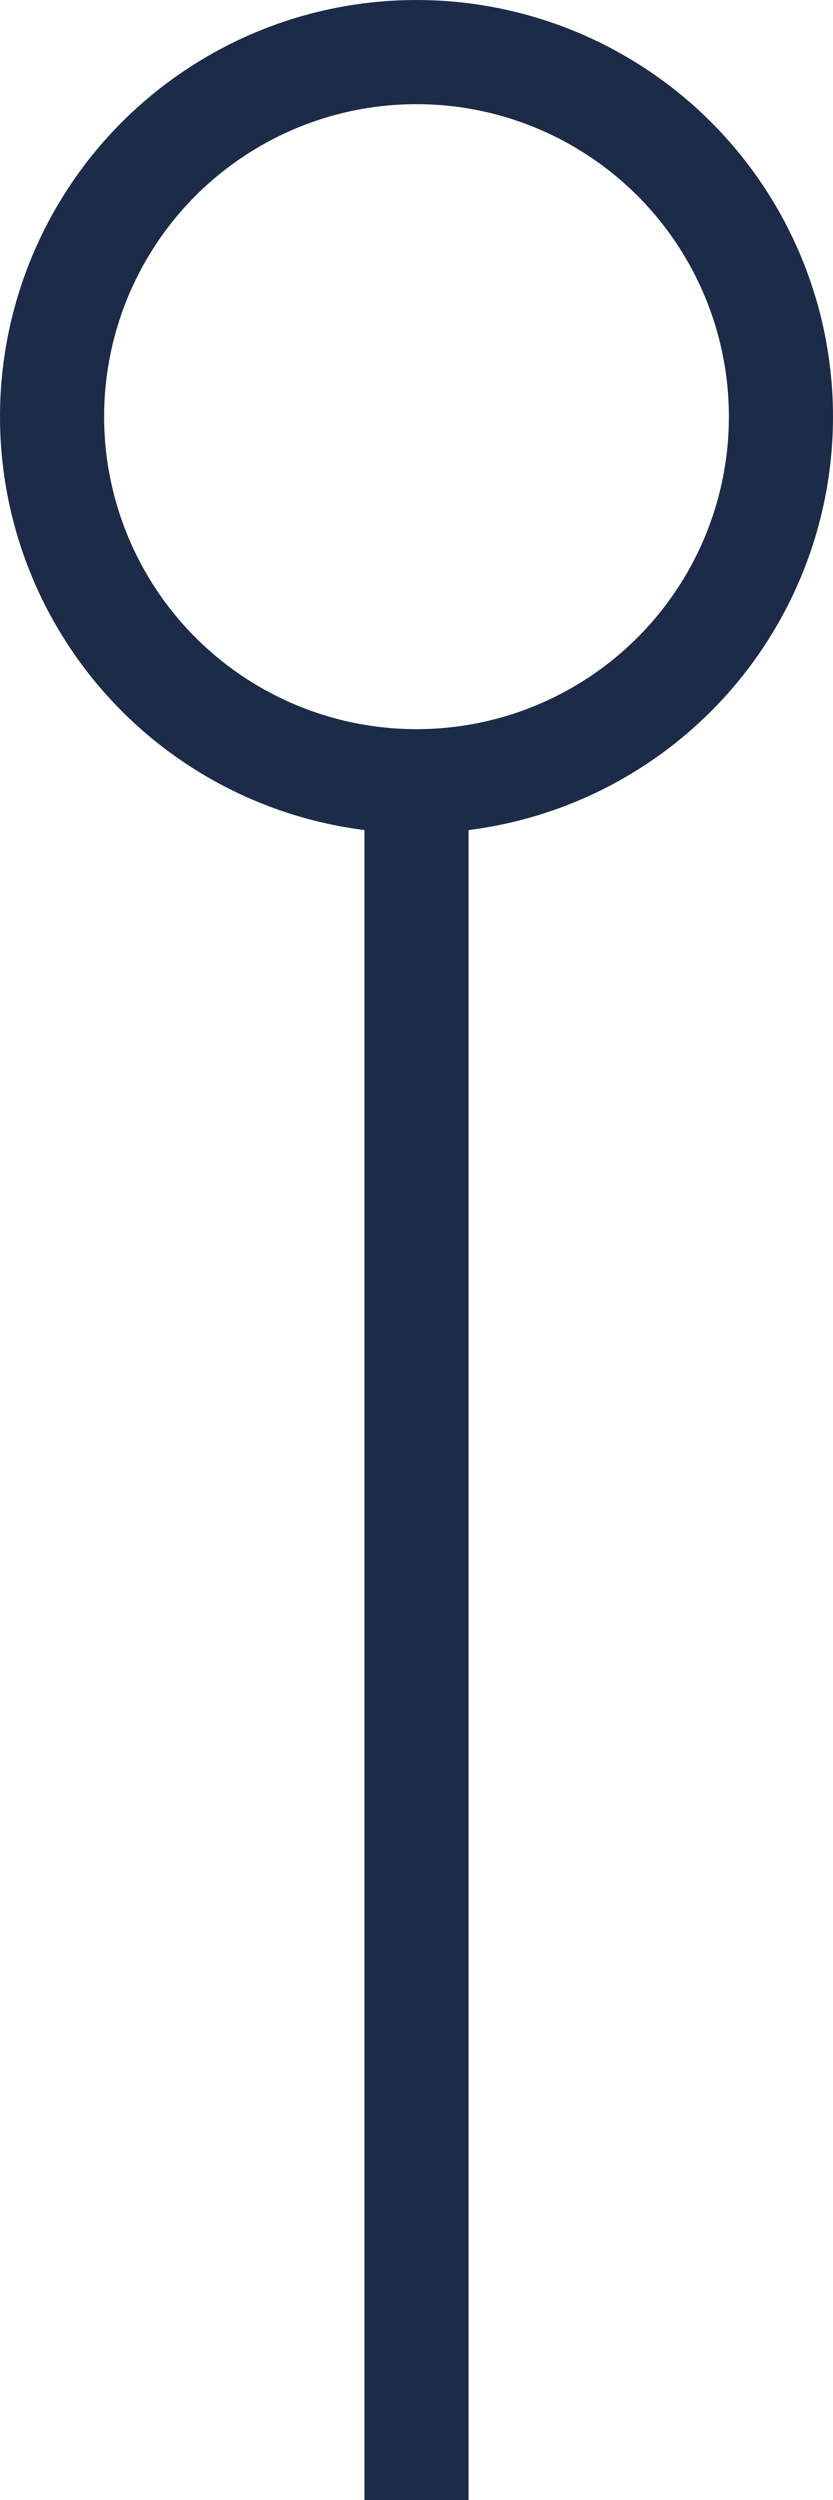
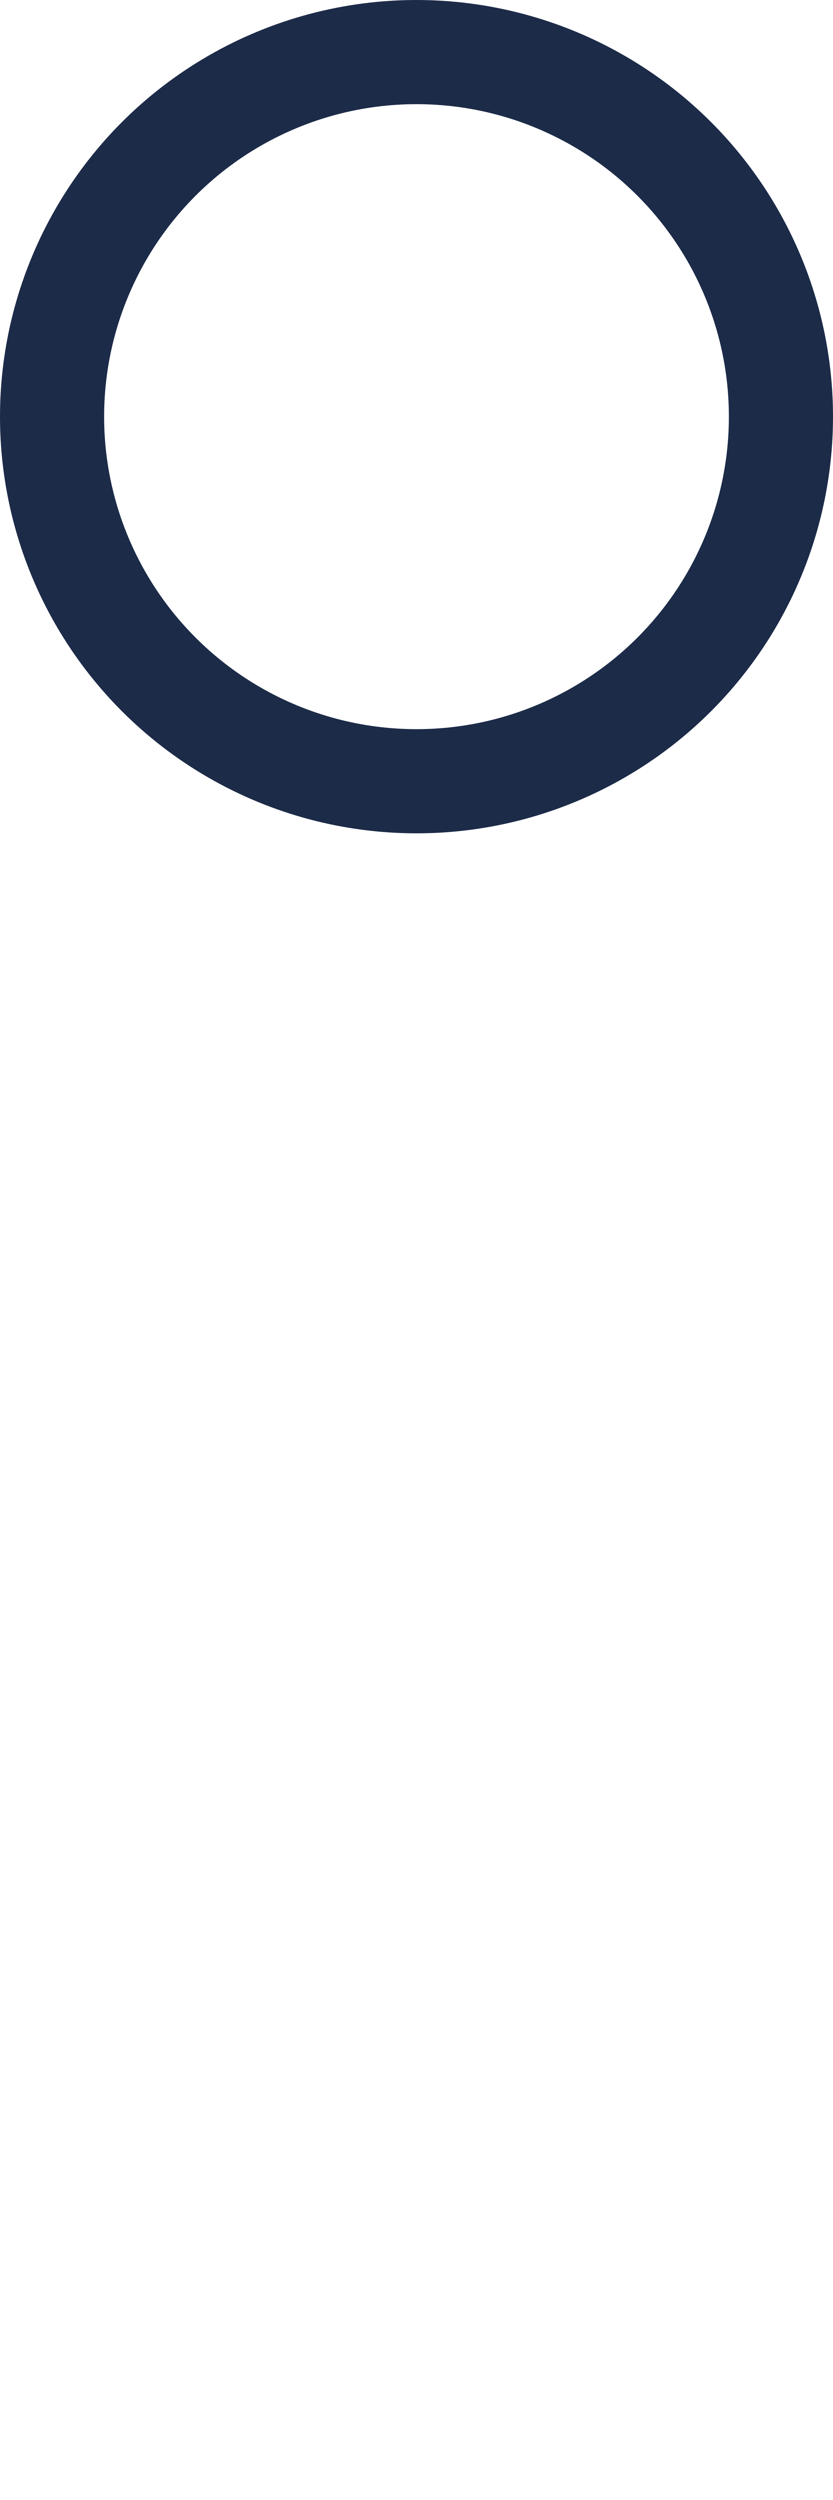
<svg xmlns="http://www.w3.org/2000/svg" id="Ebene_1" version="1.1" viewBox="0 0 16 48">
  <defs>
    <style> .st0 { fill: none; stroke: #1c2b48; stroke-width: 2px; } </style>
  </defs>
  <circle class="st0" cx="8" cy="8" r="7" />
-   <line class="st0" x1="8" y1="15" x2="8" y2="48" />
</svg>